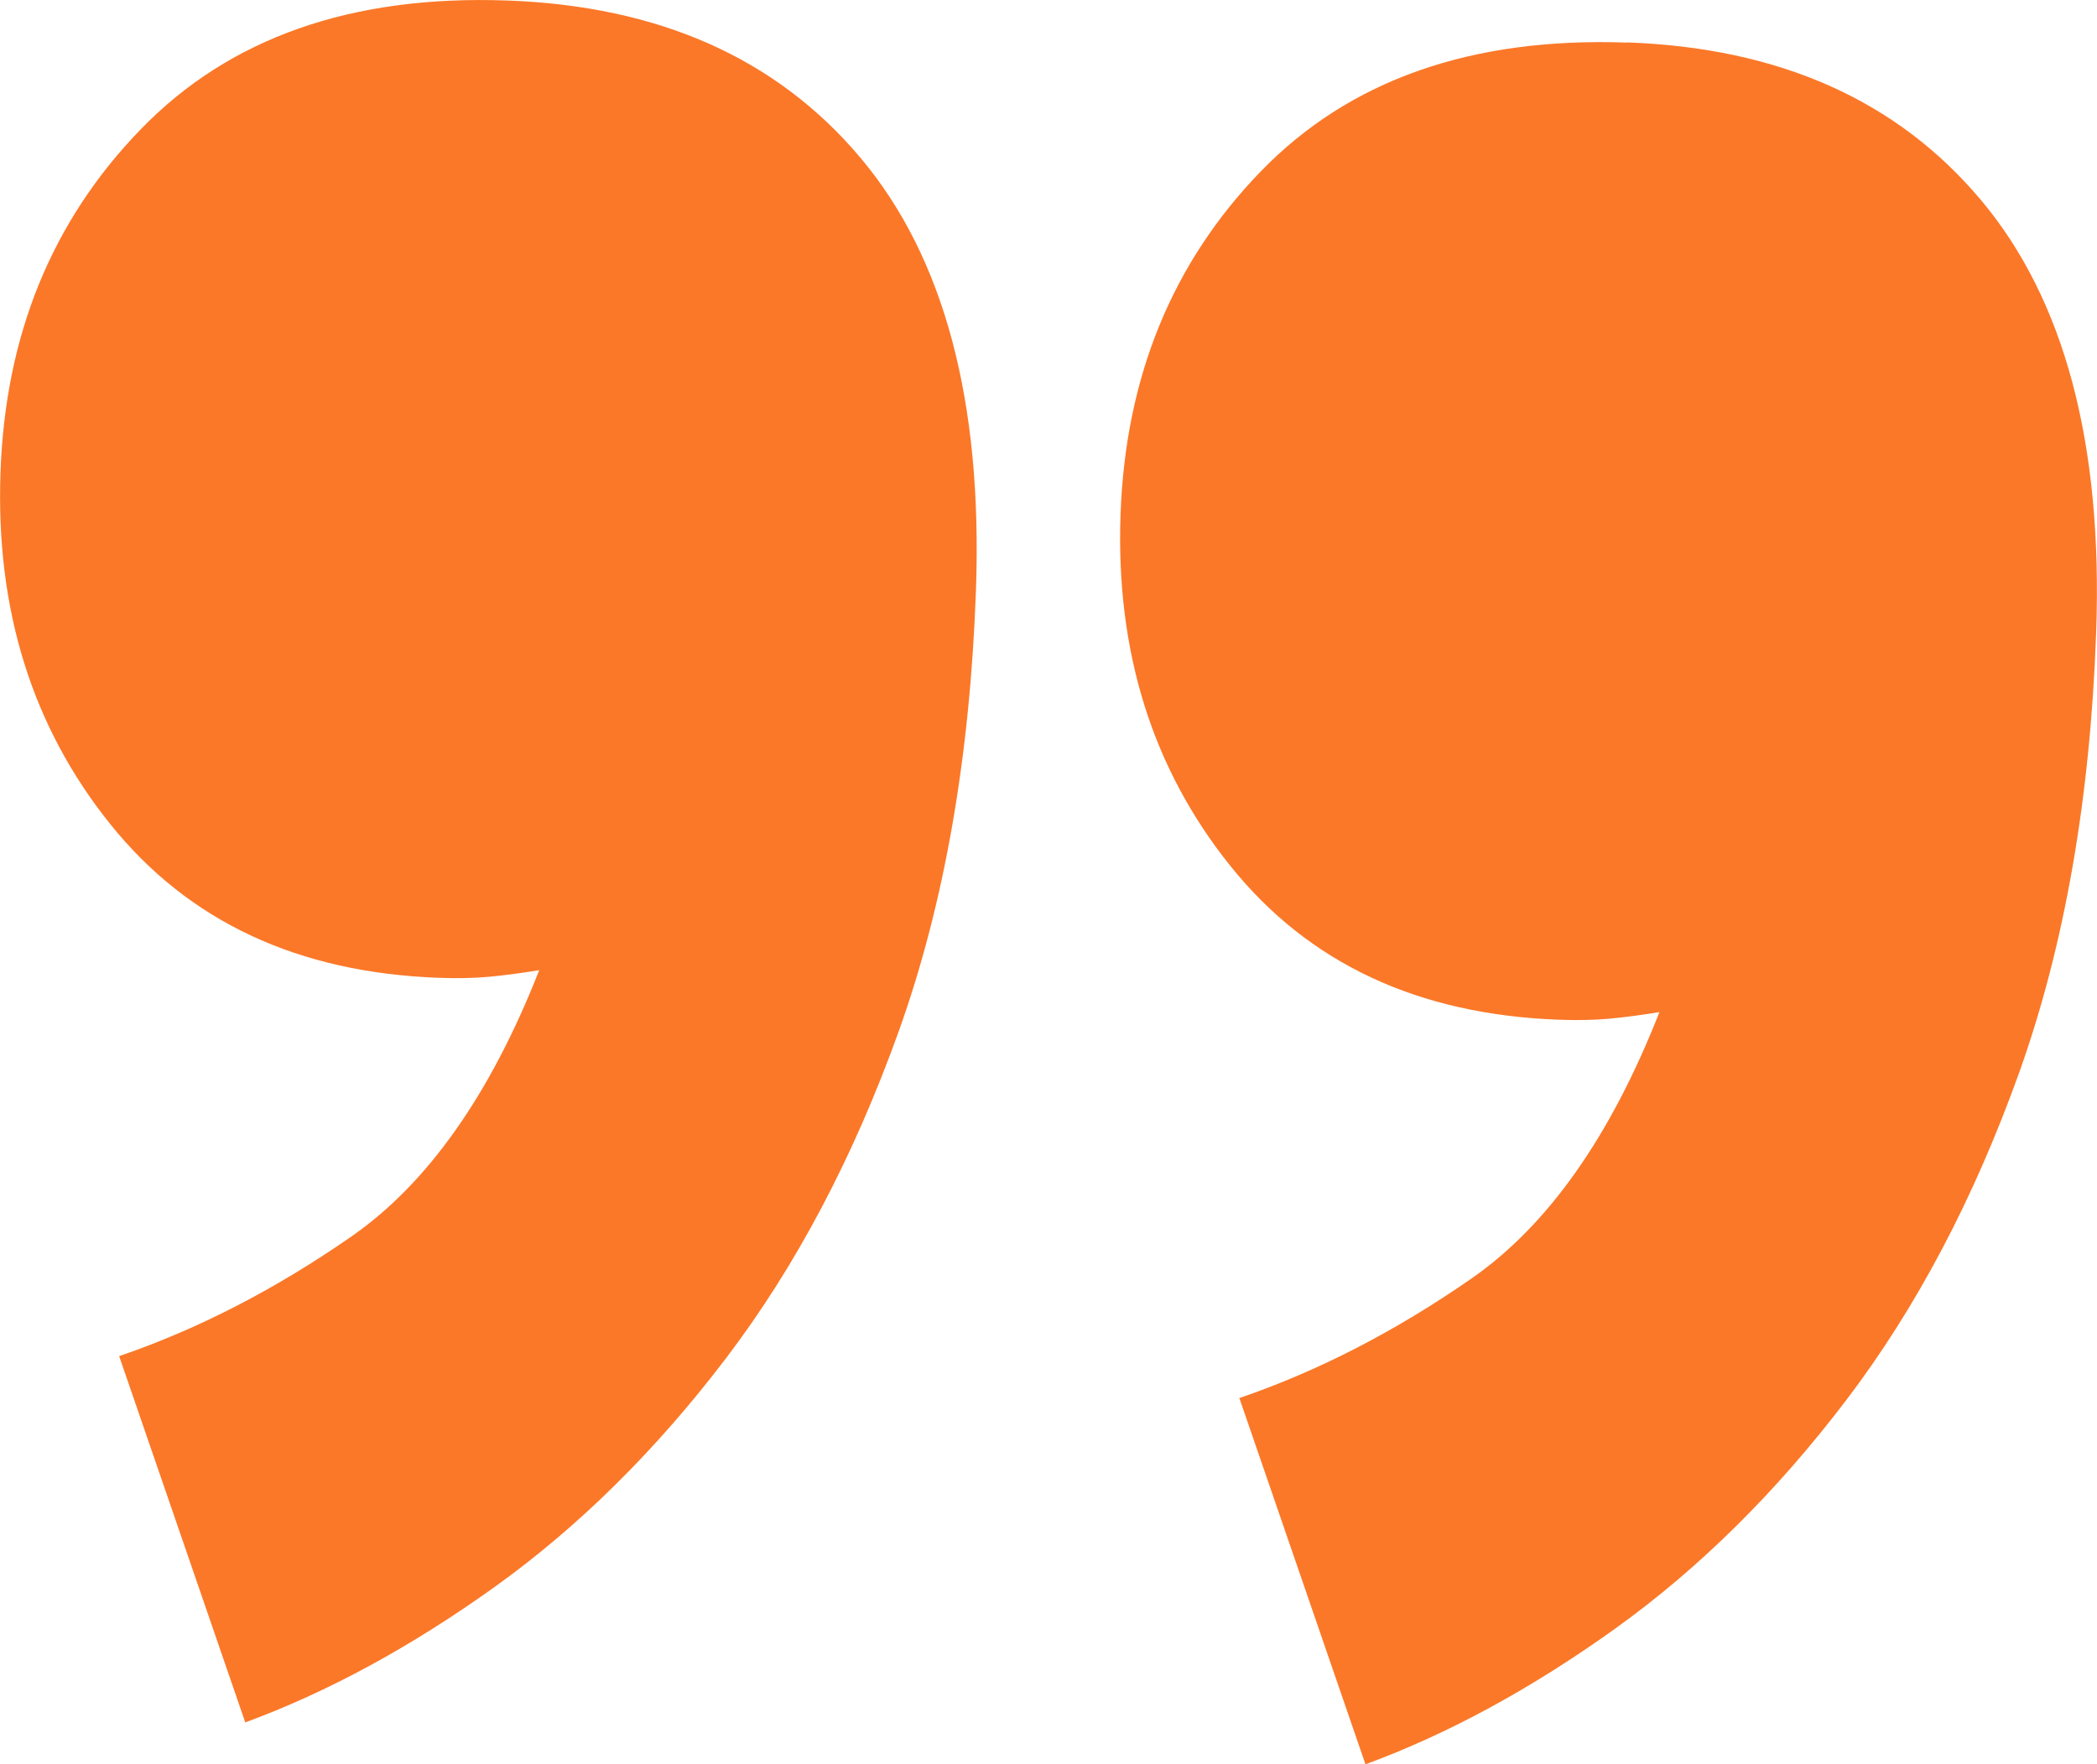
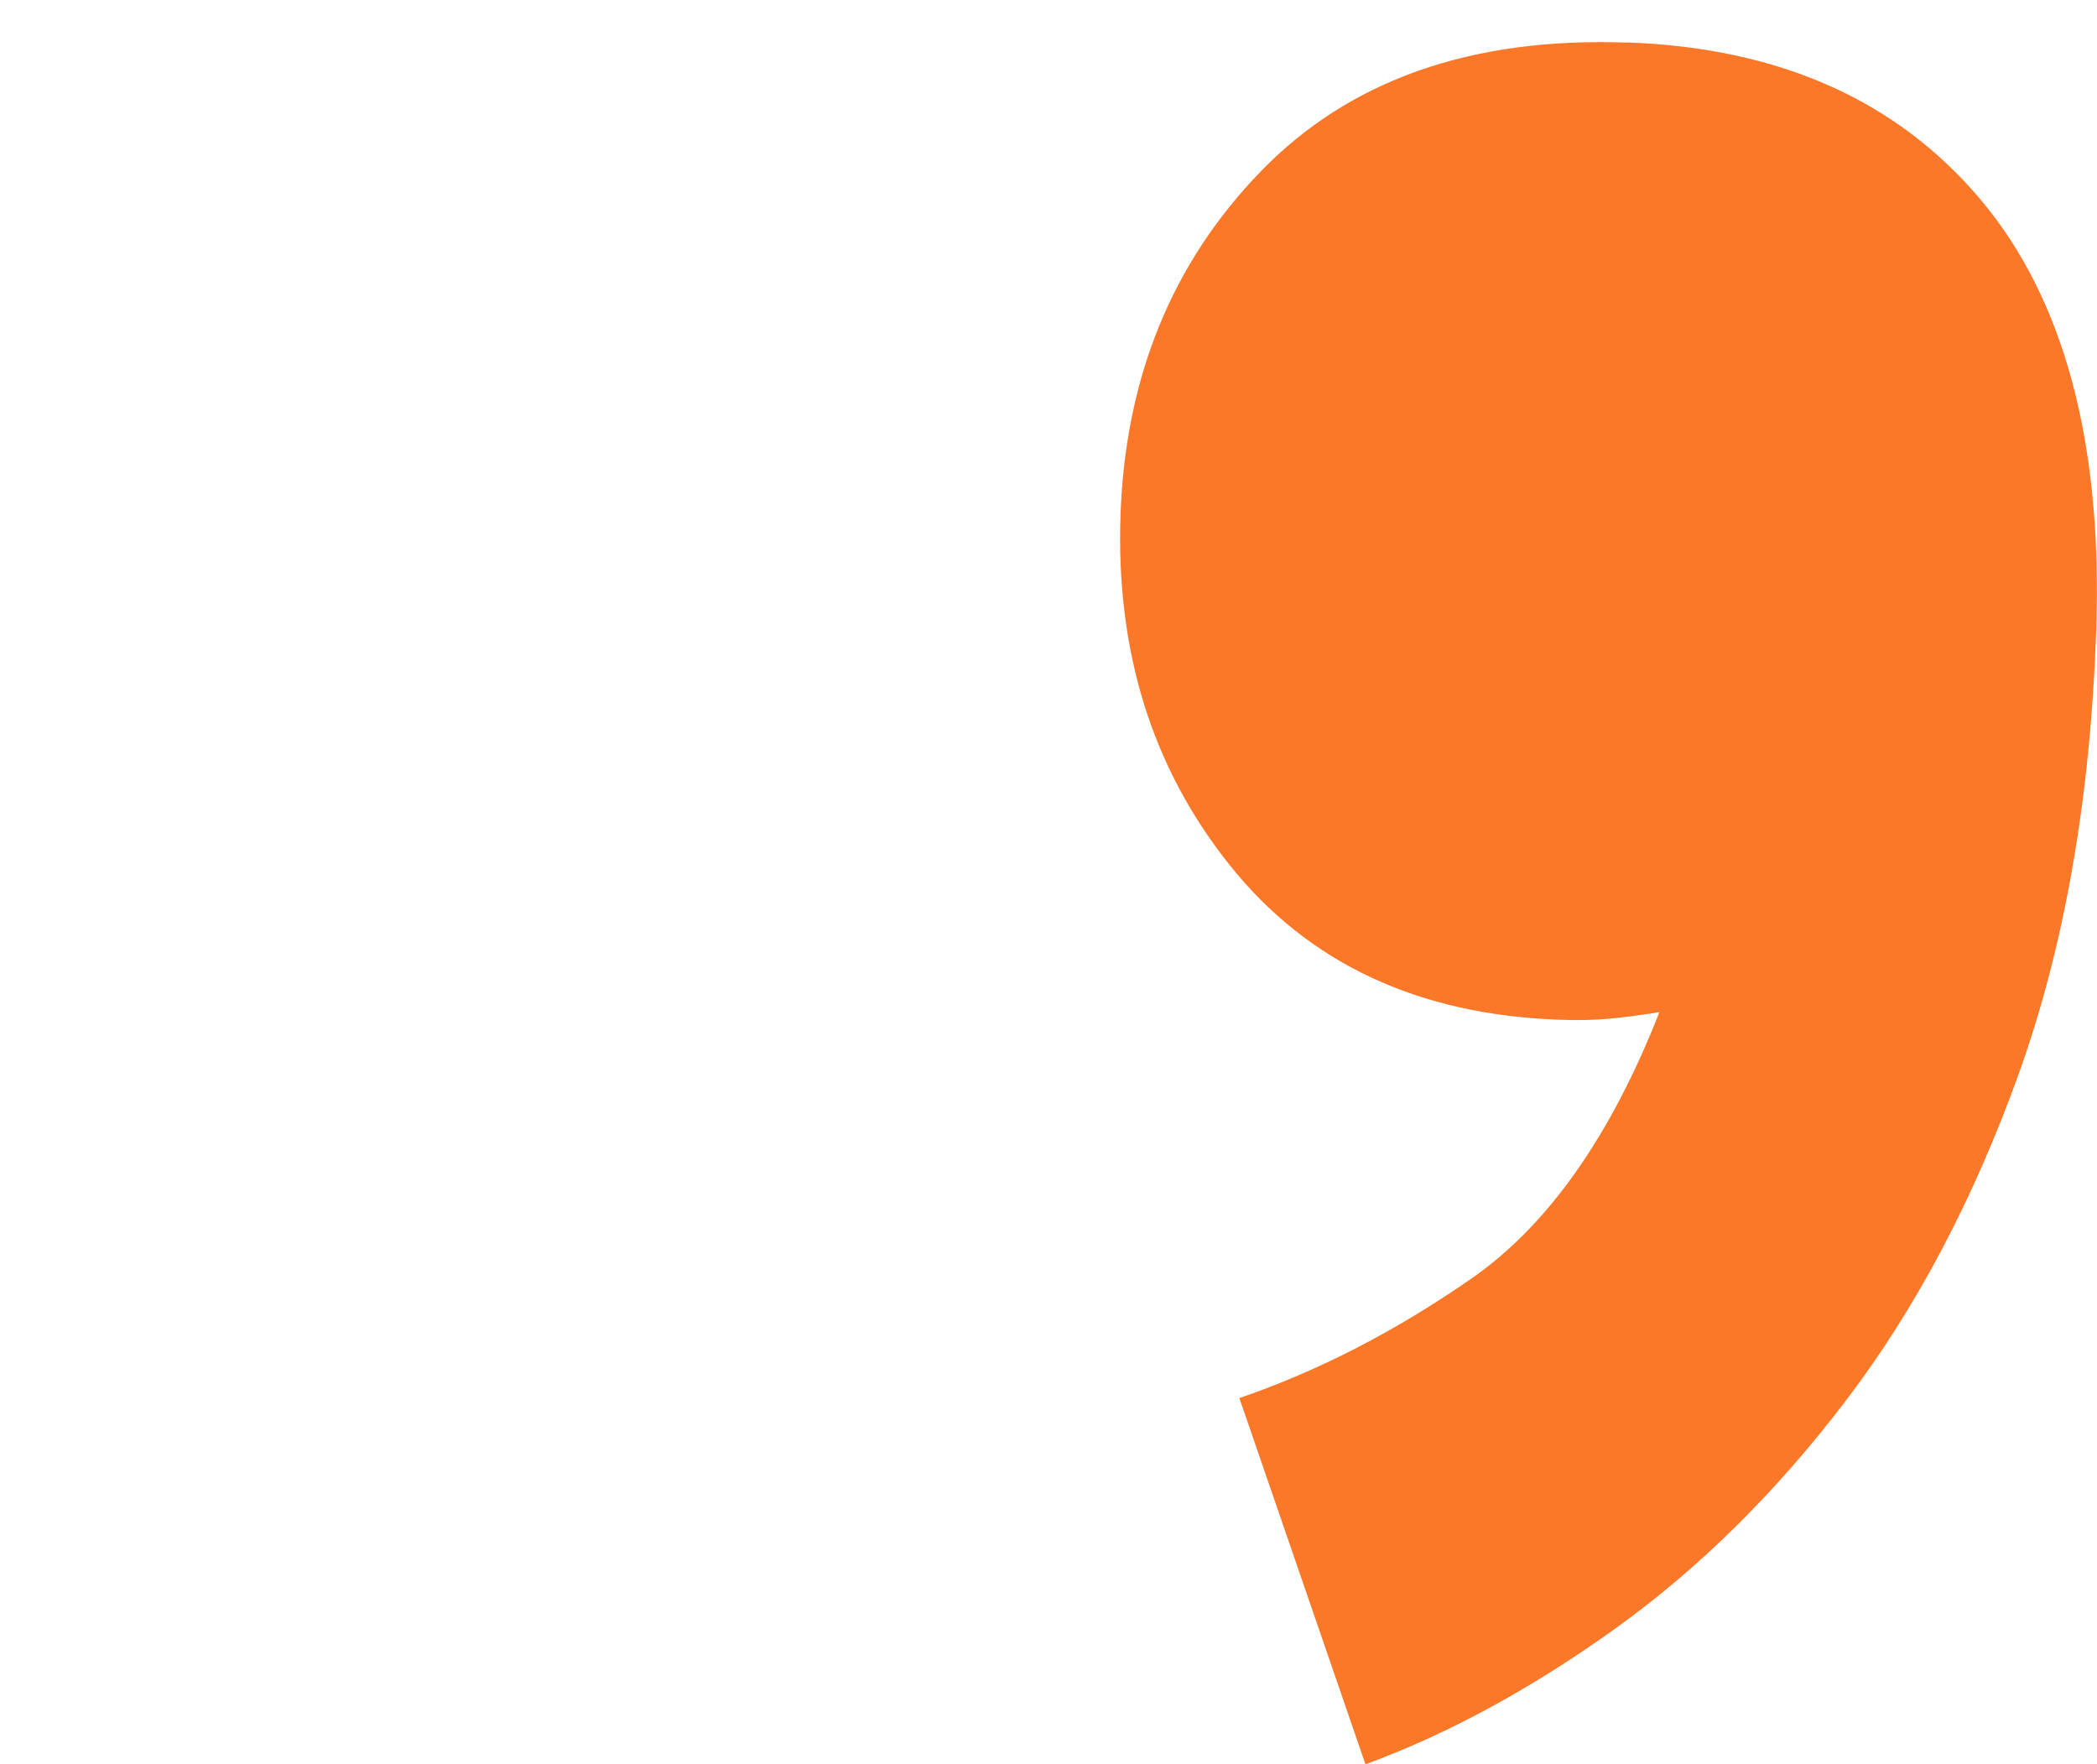
<svg xmlns="http://www.w3.org/2000/svg" id="_Слой_1" viewBox="0 0 123.55 103.95">
  <defs>
    <style>.cls-1{fill:#fb7828;stroke-width:0px;}</style>
  </defs>
  <path class="cls-1" d="M95.88,2.5c8.95.32,15.89,3.41,20.82,9.27,4.93,5.86,7.2,14.36,6.8,25.5-.35,9.83-1.87,18.46-4.53,25.91-2.67,7.45-6.07,13.89-10.2,19.32-4.13,5.43-8.67,9.91-13.6,13.45-4.94,3.54-9.85,6.21-14.72,8l-7.43-21.58c4.65-1.59,9.21-3.94,13.7-7.06,4.48-3.12,8.17-8.35,11.05-15.68-1.1.18-2.09.31-2.96.39-.88.08-1.87.1-2.95.06-8.3-.3-14.75-3.31-19.36-9.05-4.61-5.74-6.77-12.65-6.48-20.73.29-8.08,3.04-14.81,8.26-20.2,5.22-5.39,12.42-7.92,21.59-7.59Z" />
-   <path class="cls-1" d="M29.88.03c8.95.32,15.89,3.41,20.82,9.27,4.93,5.86,7.2,14.36,6.8,25.5-.35,9.83-1.87,18.46-4.53,25.91-2.67,7.45-6.07,13.89-10.2,19.32-4.13,5.43-8.67,9.91-13.6,13.45-4.94,3.54-9.85,6.21-14.72,8l-7.43-21.58c4.65-1.59,9.21-3.94,13.7-7.06,4.48-3.12,8.17-8.35,11.05-15.68-1.1.18-2.09.31-2.96.39-.88.08-1.87.1-2.95.06-8.3-.3-14.75-3.31-19.36-9.05C1.89,42.82-.26,35.91.03,27.83.31,19.75,3.06,13.01,8.29,7.62,13.51,2.23,20.7-.3,29.88.03Z" />
</svg>